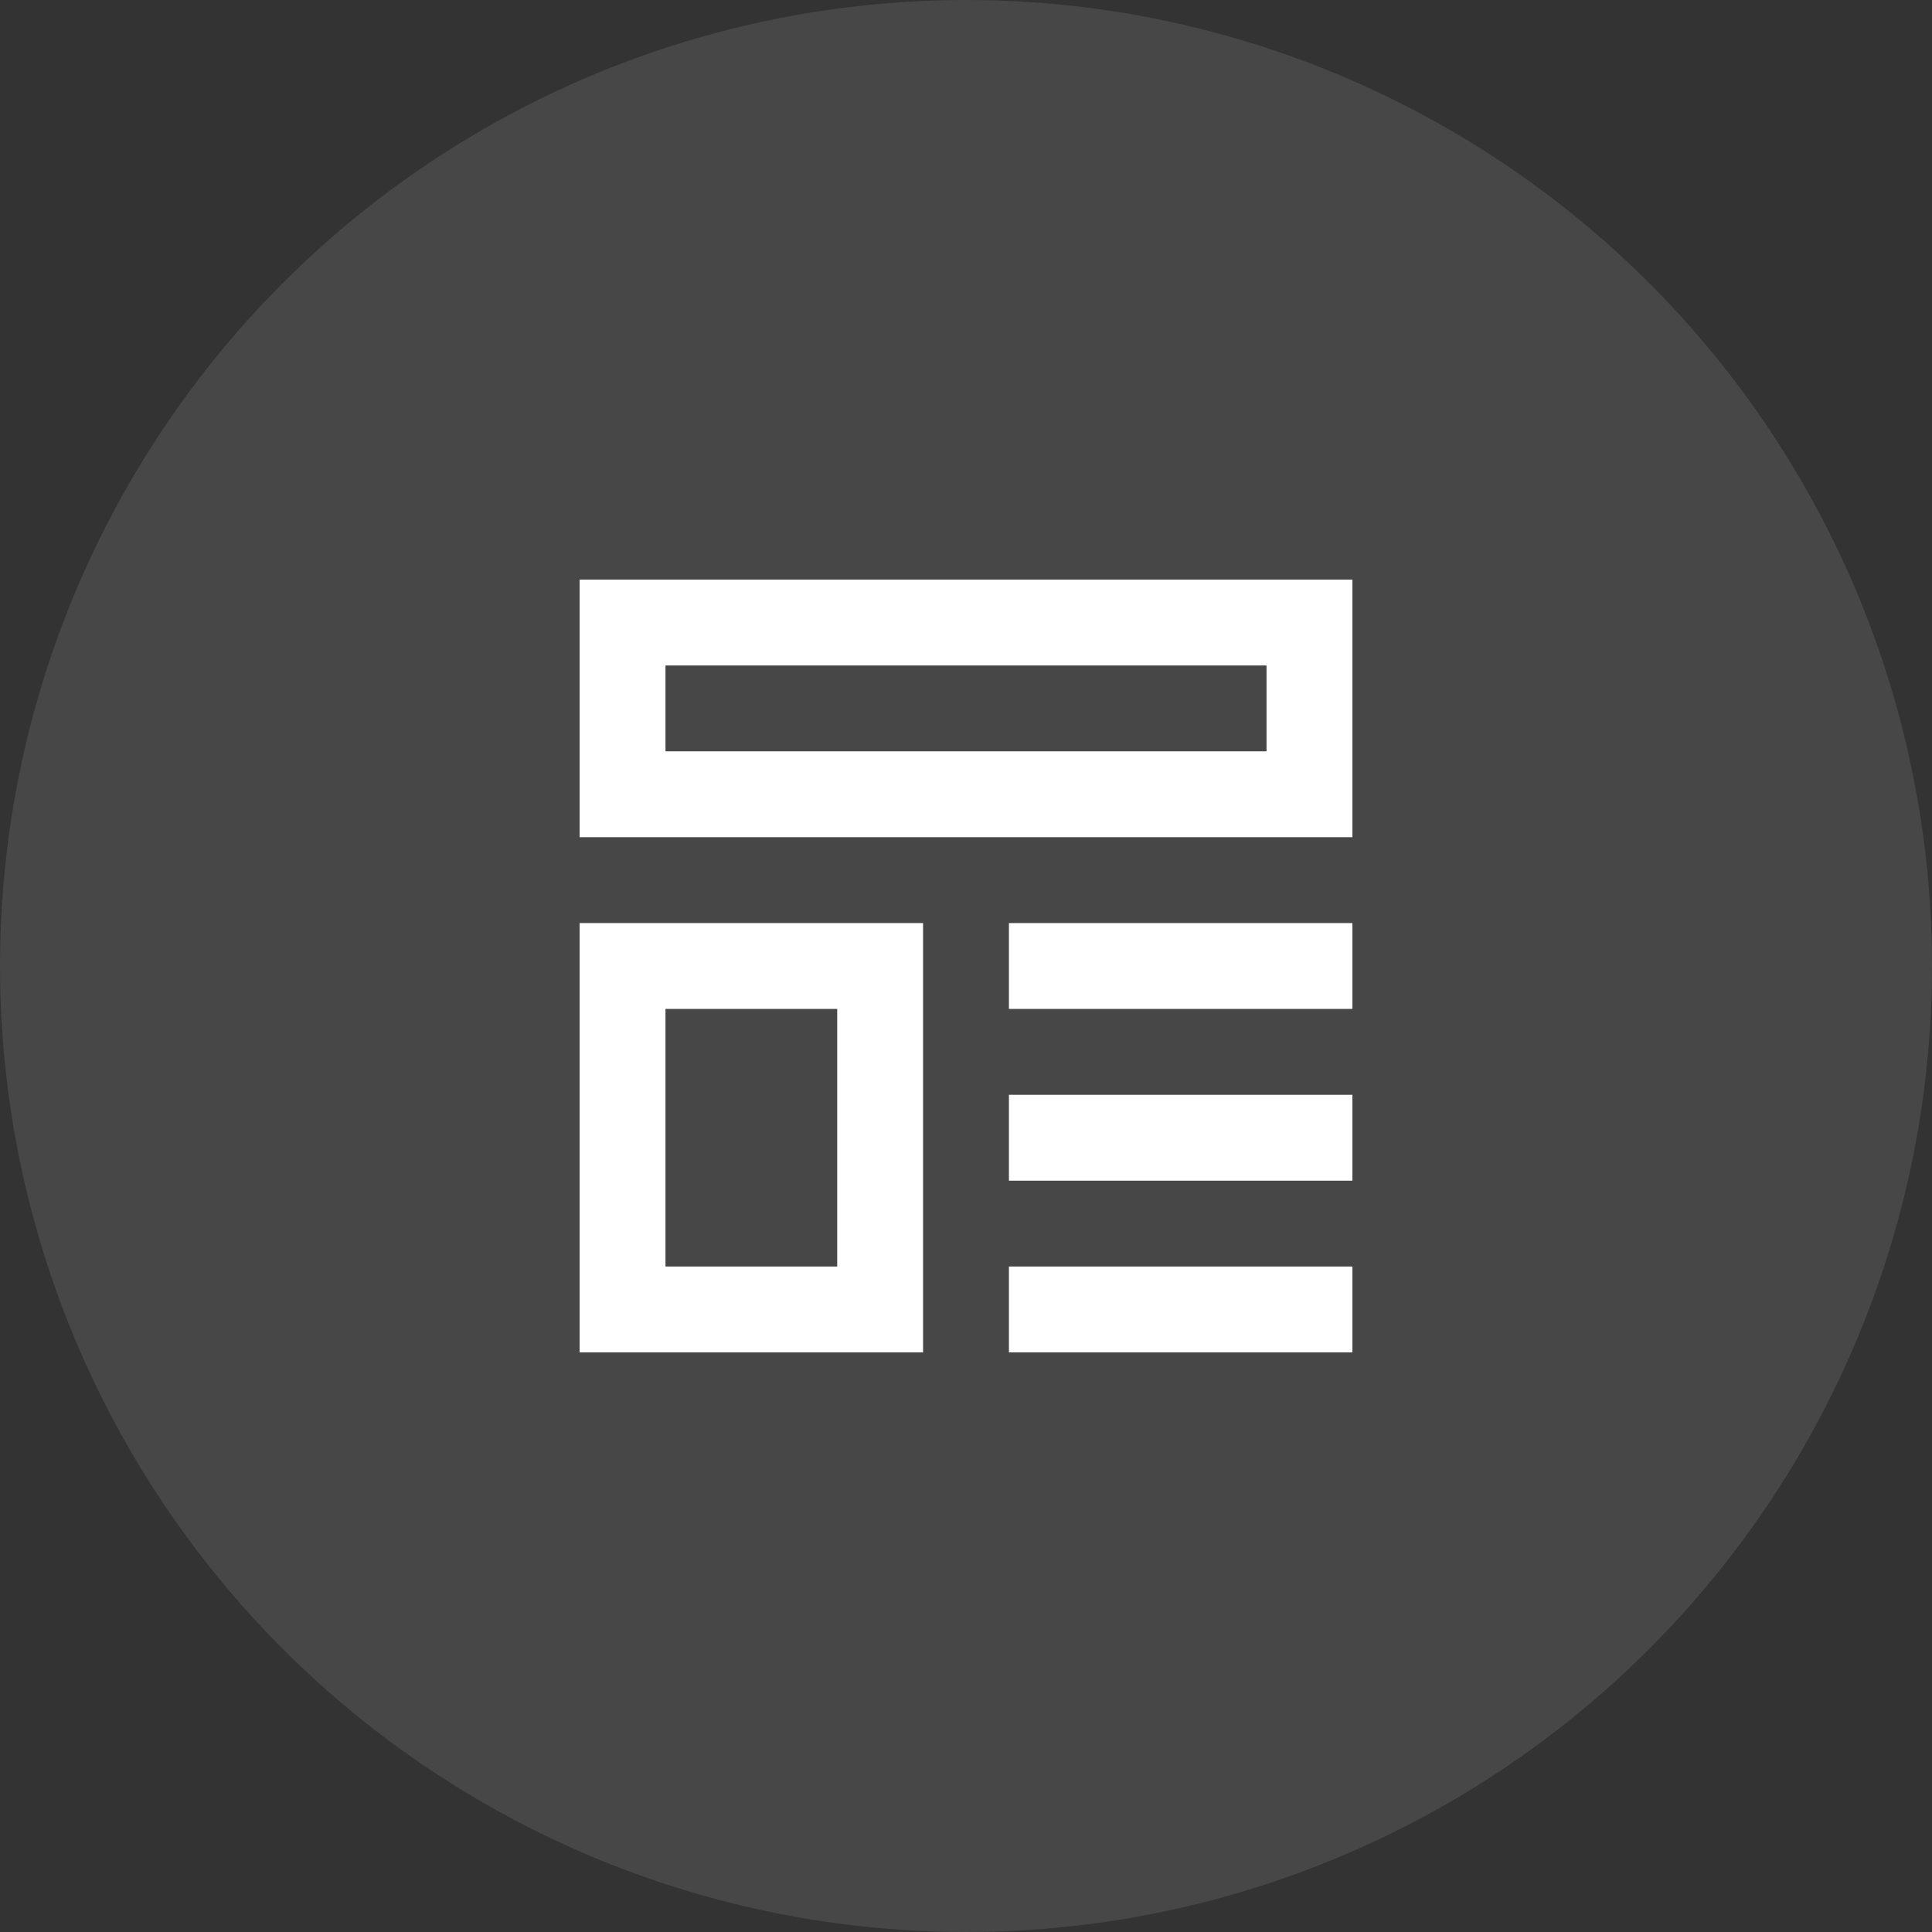
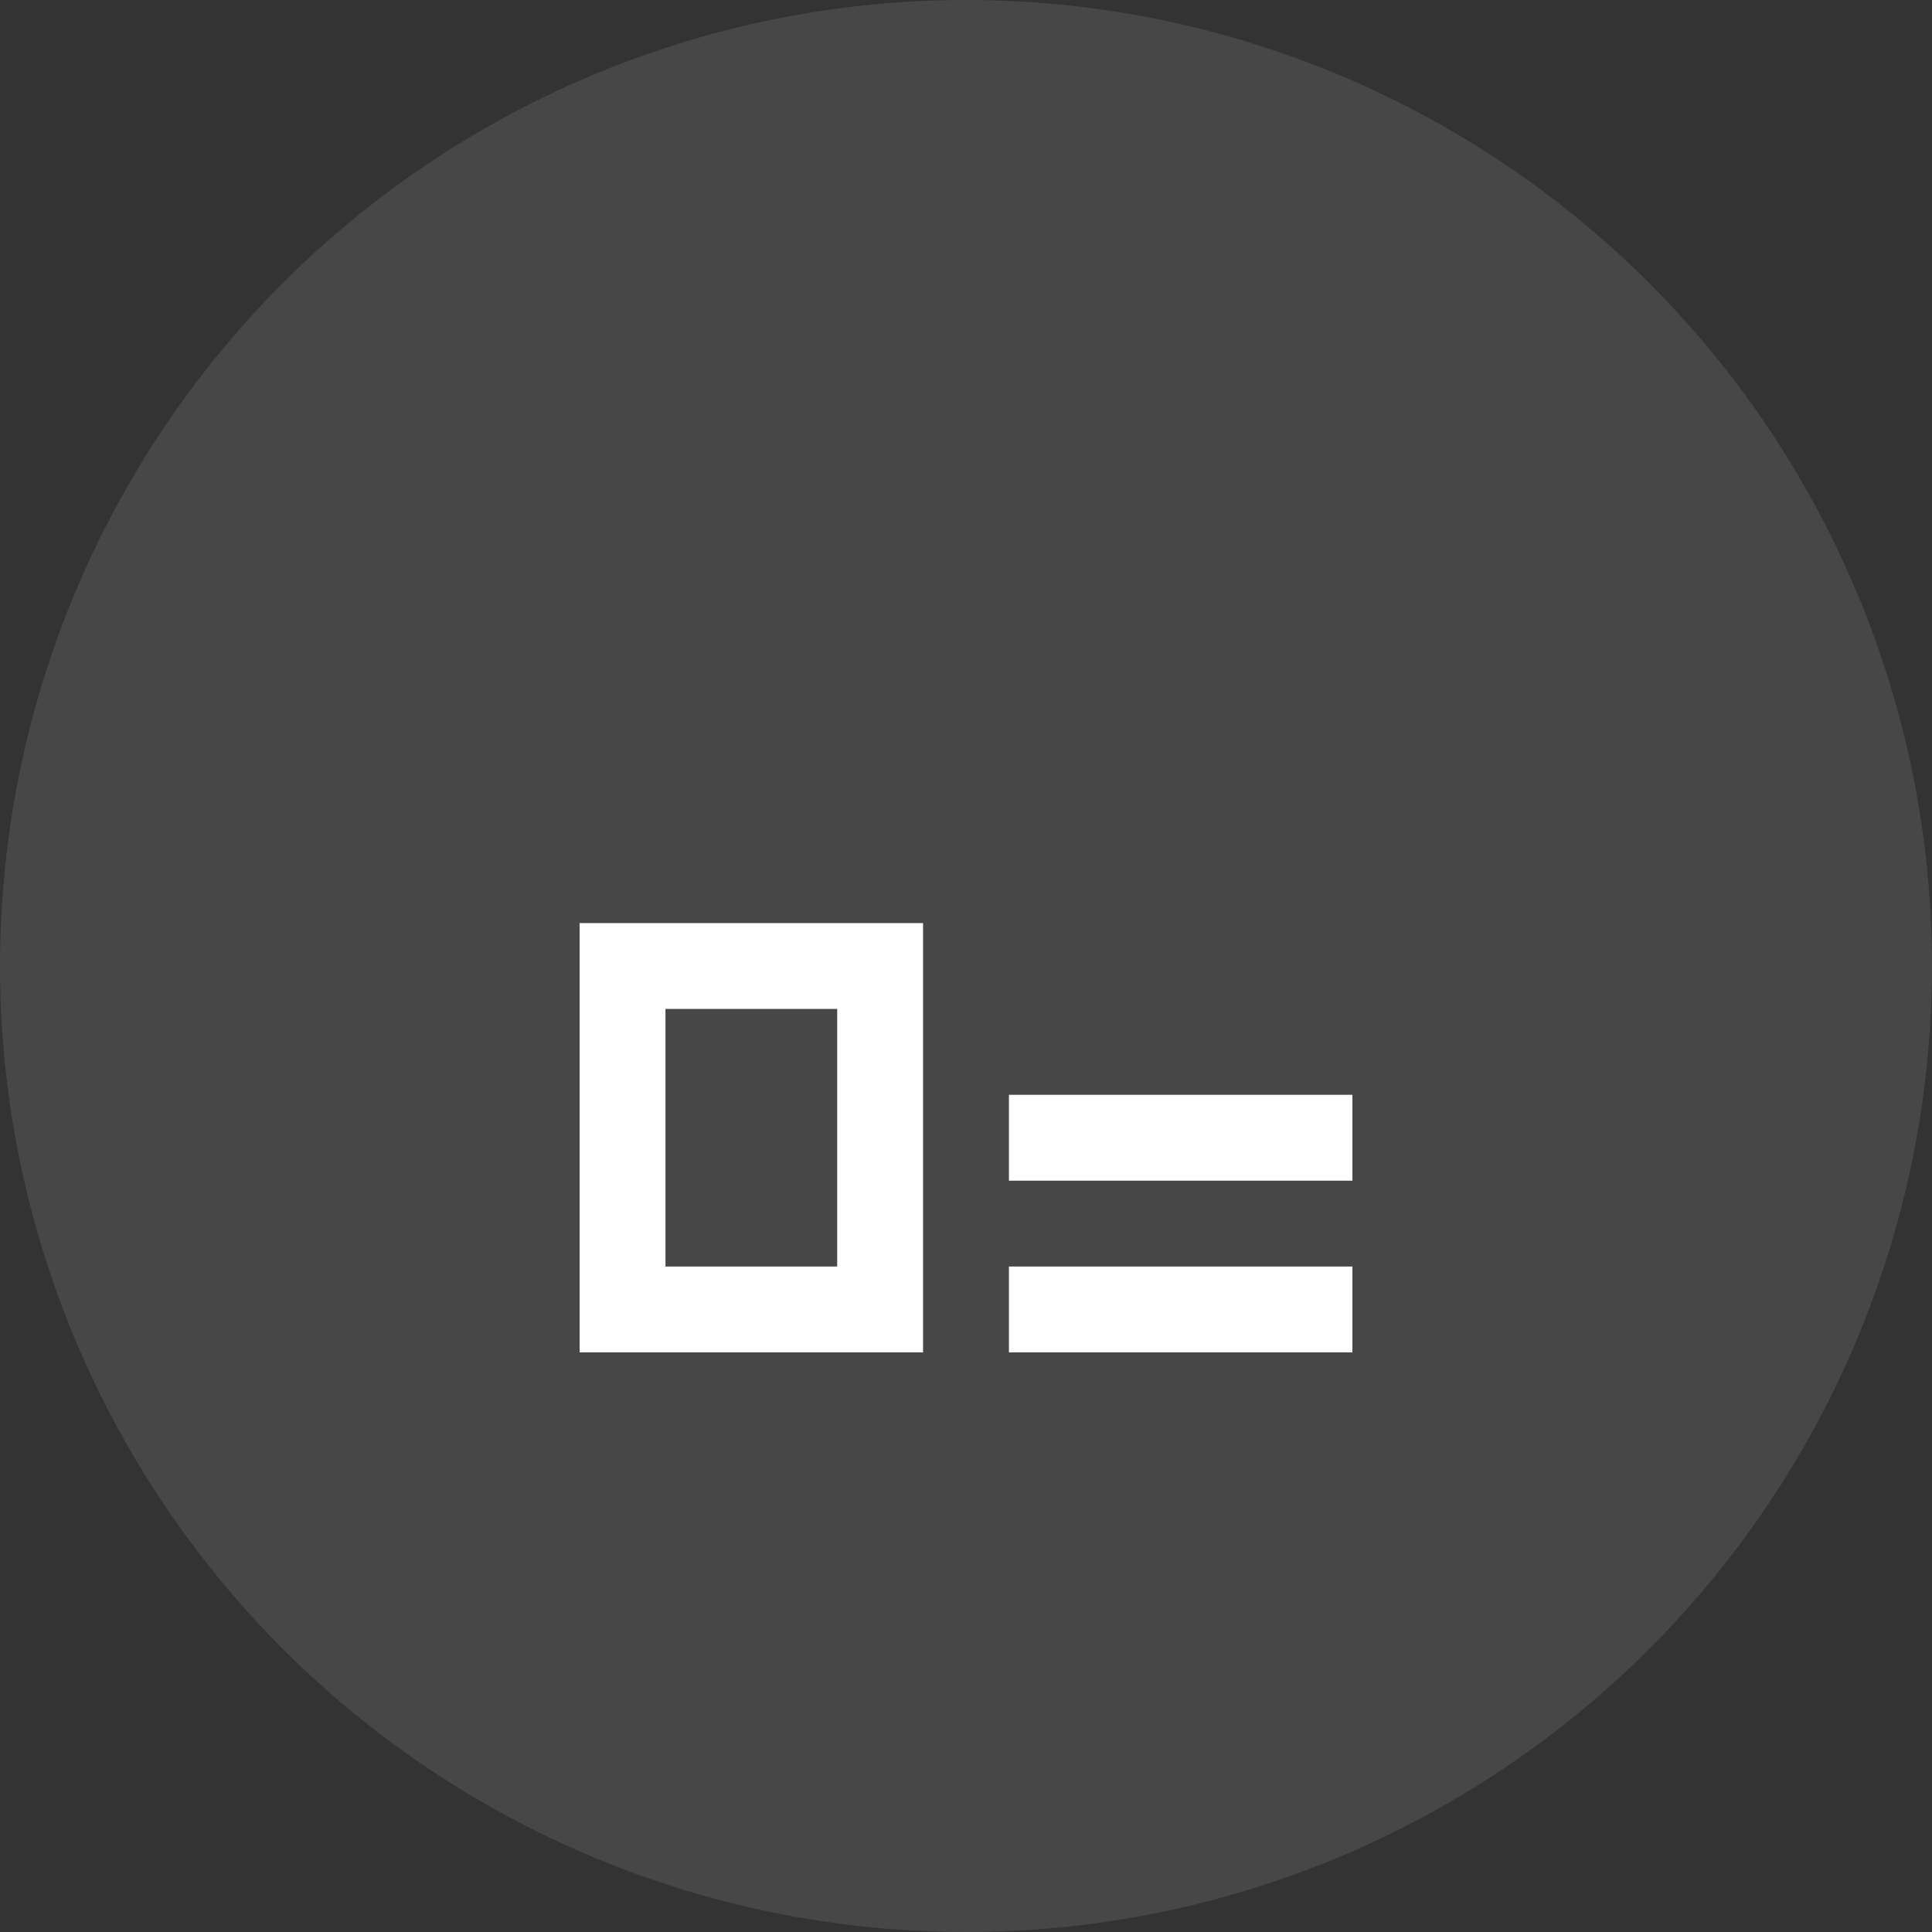
<svg xmlns="http://www.w3.org/2000/svg" width="60" height="60" viewBox="0 0 60 60" fill="none">
  <rect x="0" y="0" width="60" height="60" fill="#333333" stroke="none" />
  <circle opacity="0.1" cx="30" cy="30" r="30" fill="white" />
-   <path fill-rule="evenodd" clip-rule="evenodd" d="M18 18V26H42V18H18ZM39.333 20.667H20.667V23.333H39.333V20.667Z" fill="white" />
  <path fill-rule="evenodd" clip-rule="evenodd" d="M18 28.667V42H28.667V28.667H18ZM26 31.333H20.667V39.333H26V31.333Z" fill="white" />
-   <path d="M42 28.667H31.333V31.333H42V28.667Z" fill="white" />
  <path d="M31.333 34H42V36.667H31.333V34Z" fill="white" />
  <path d="M42 39.333H31.333V42H42V39.333Z" fill="white" />
</svg>